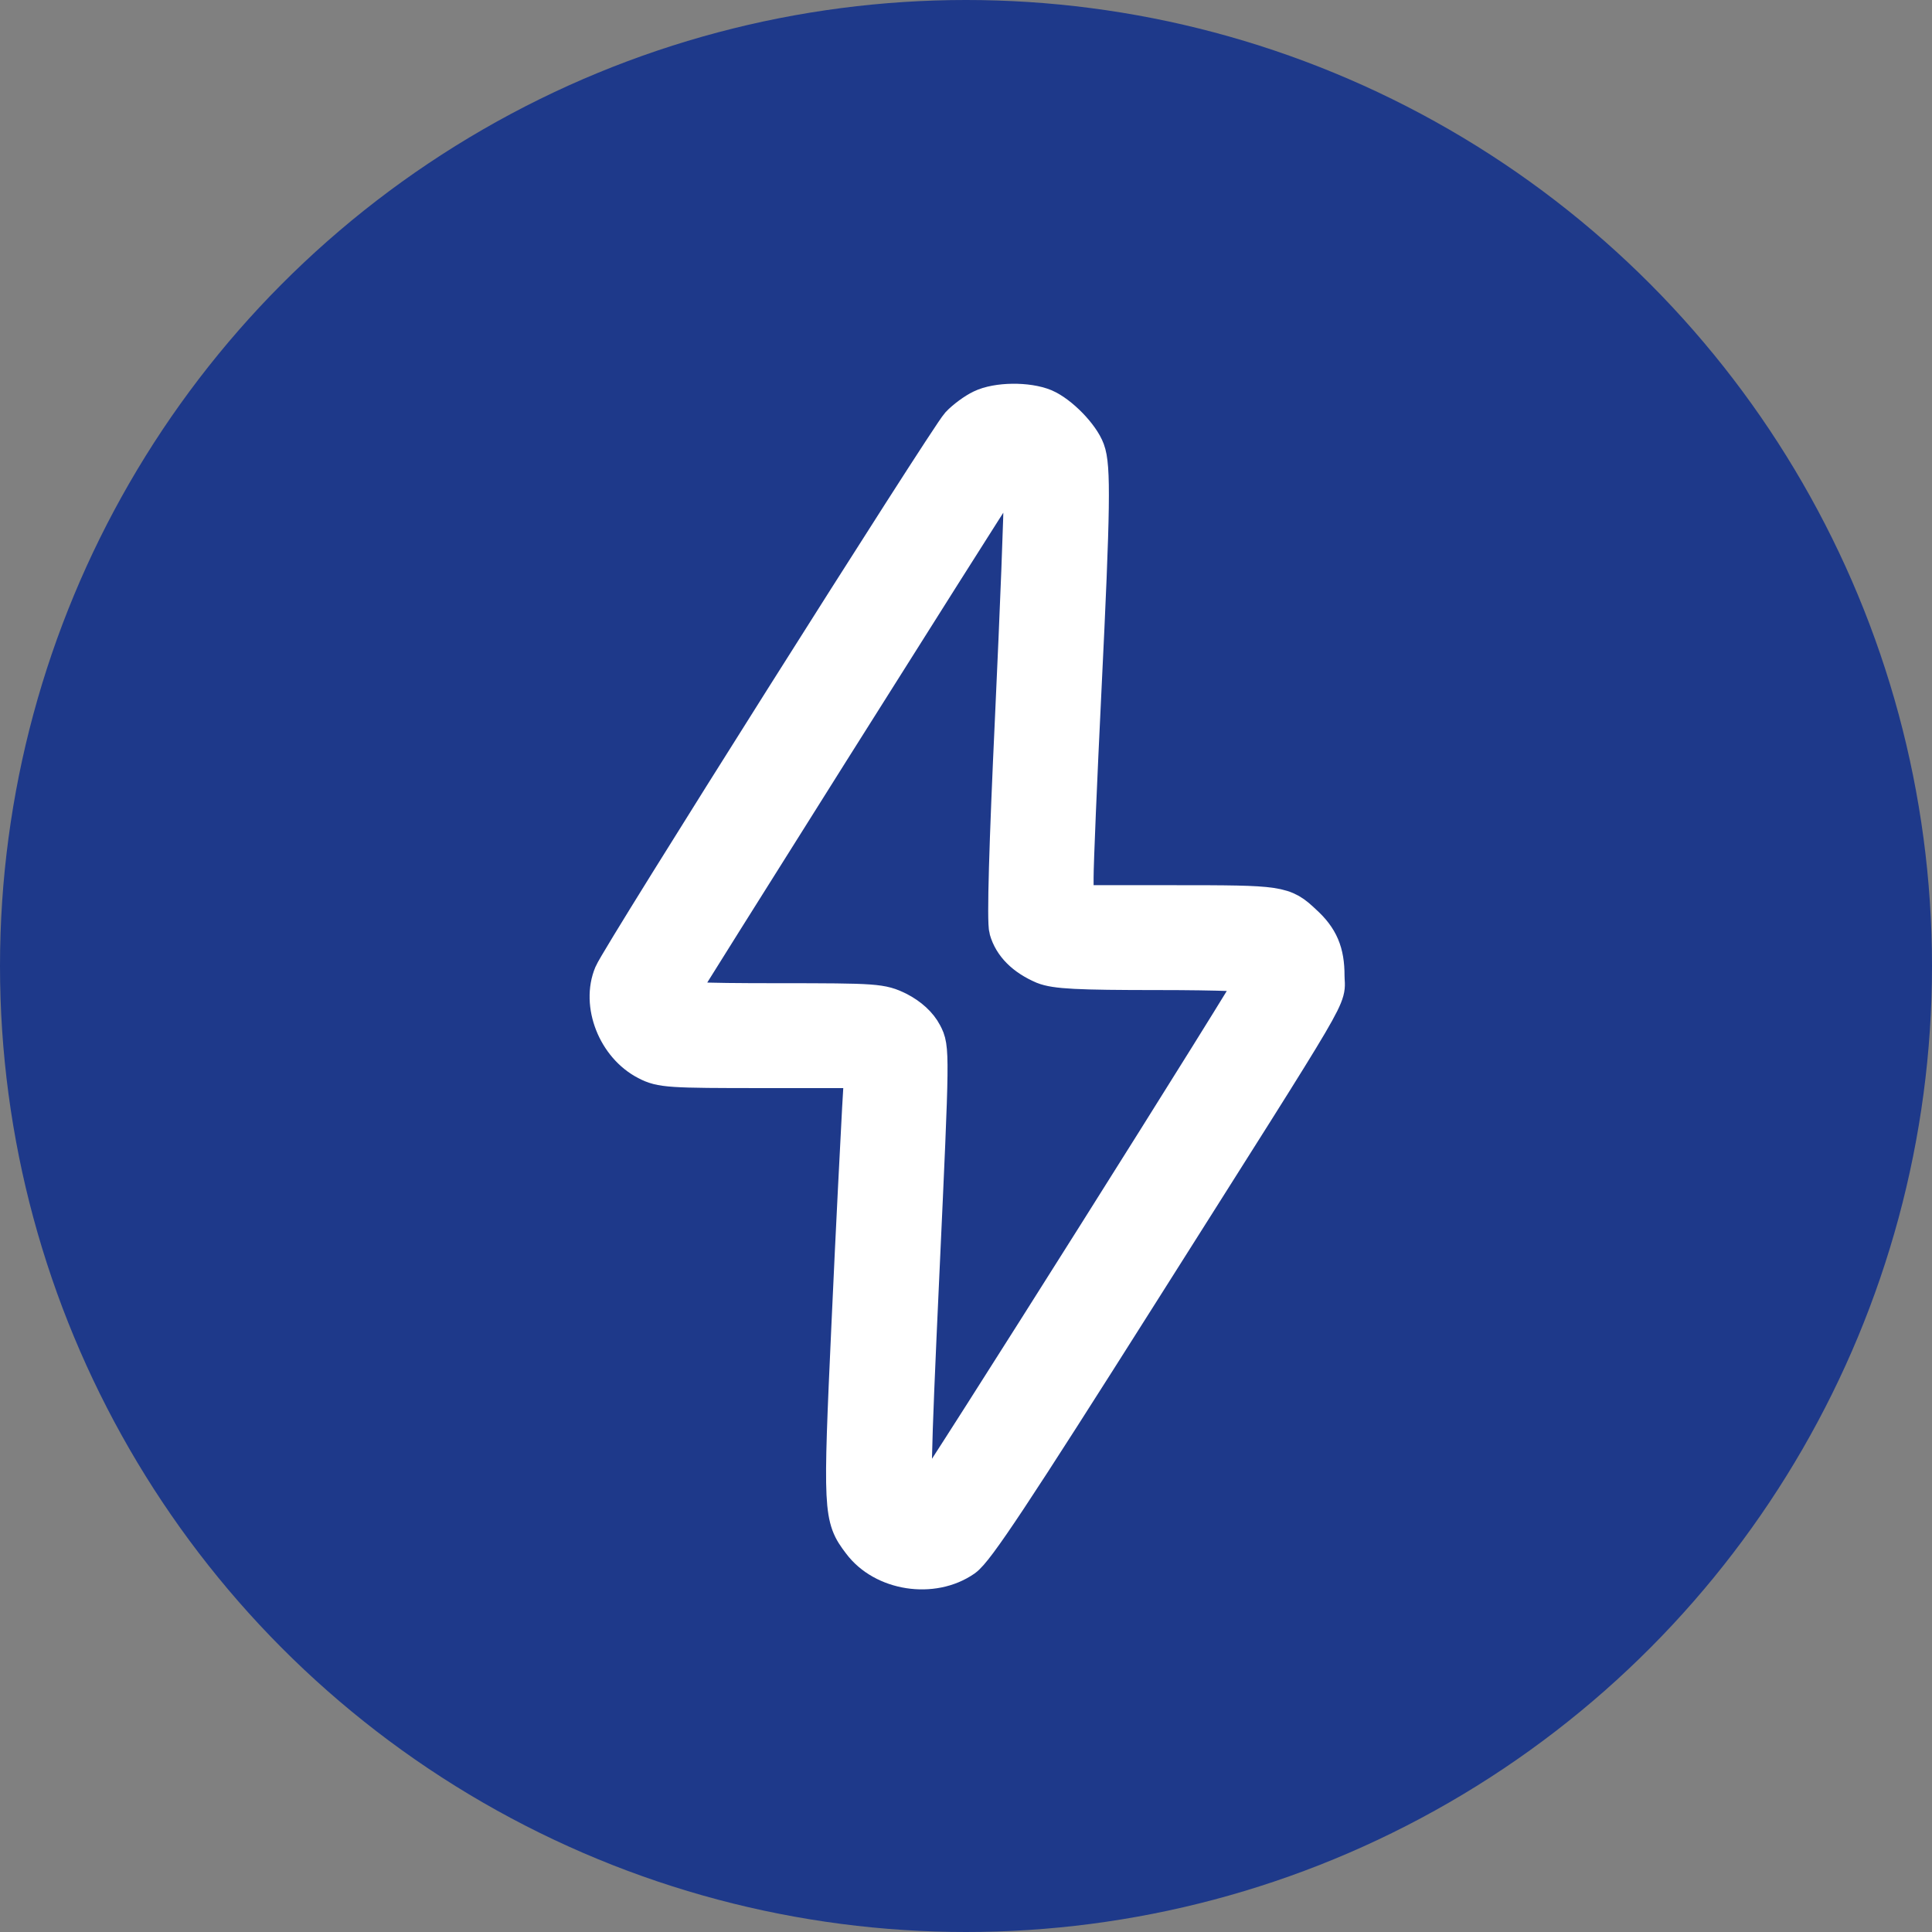
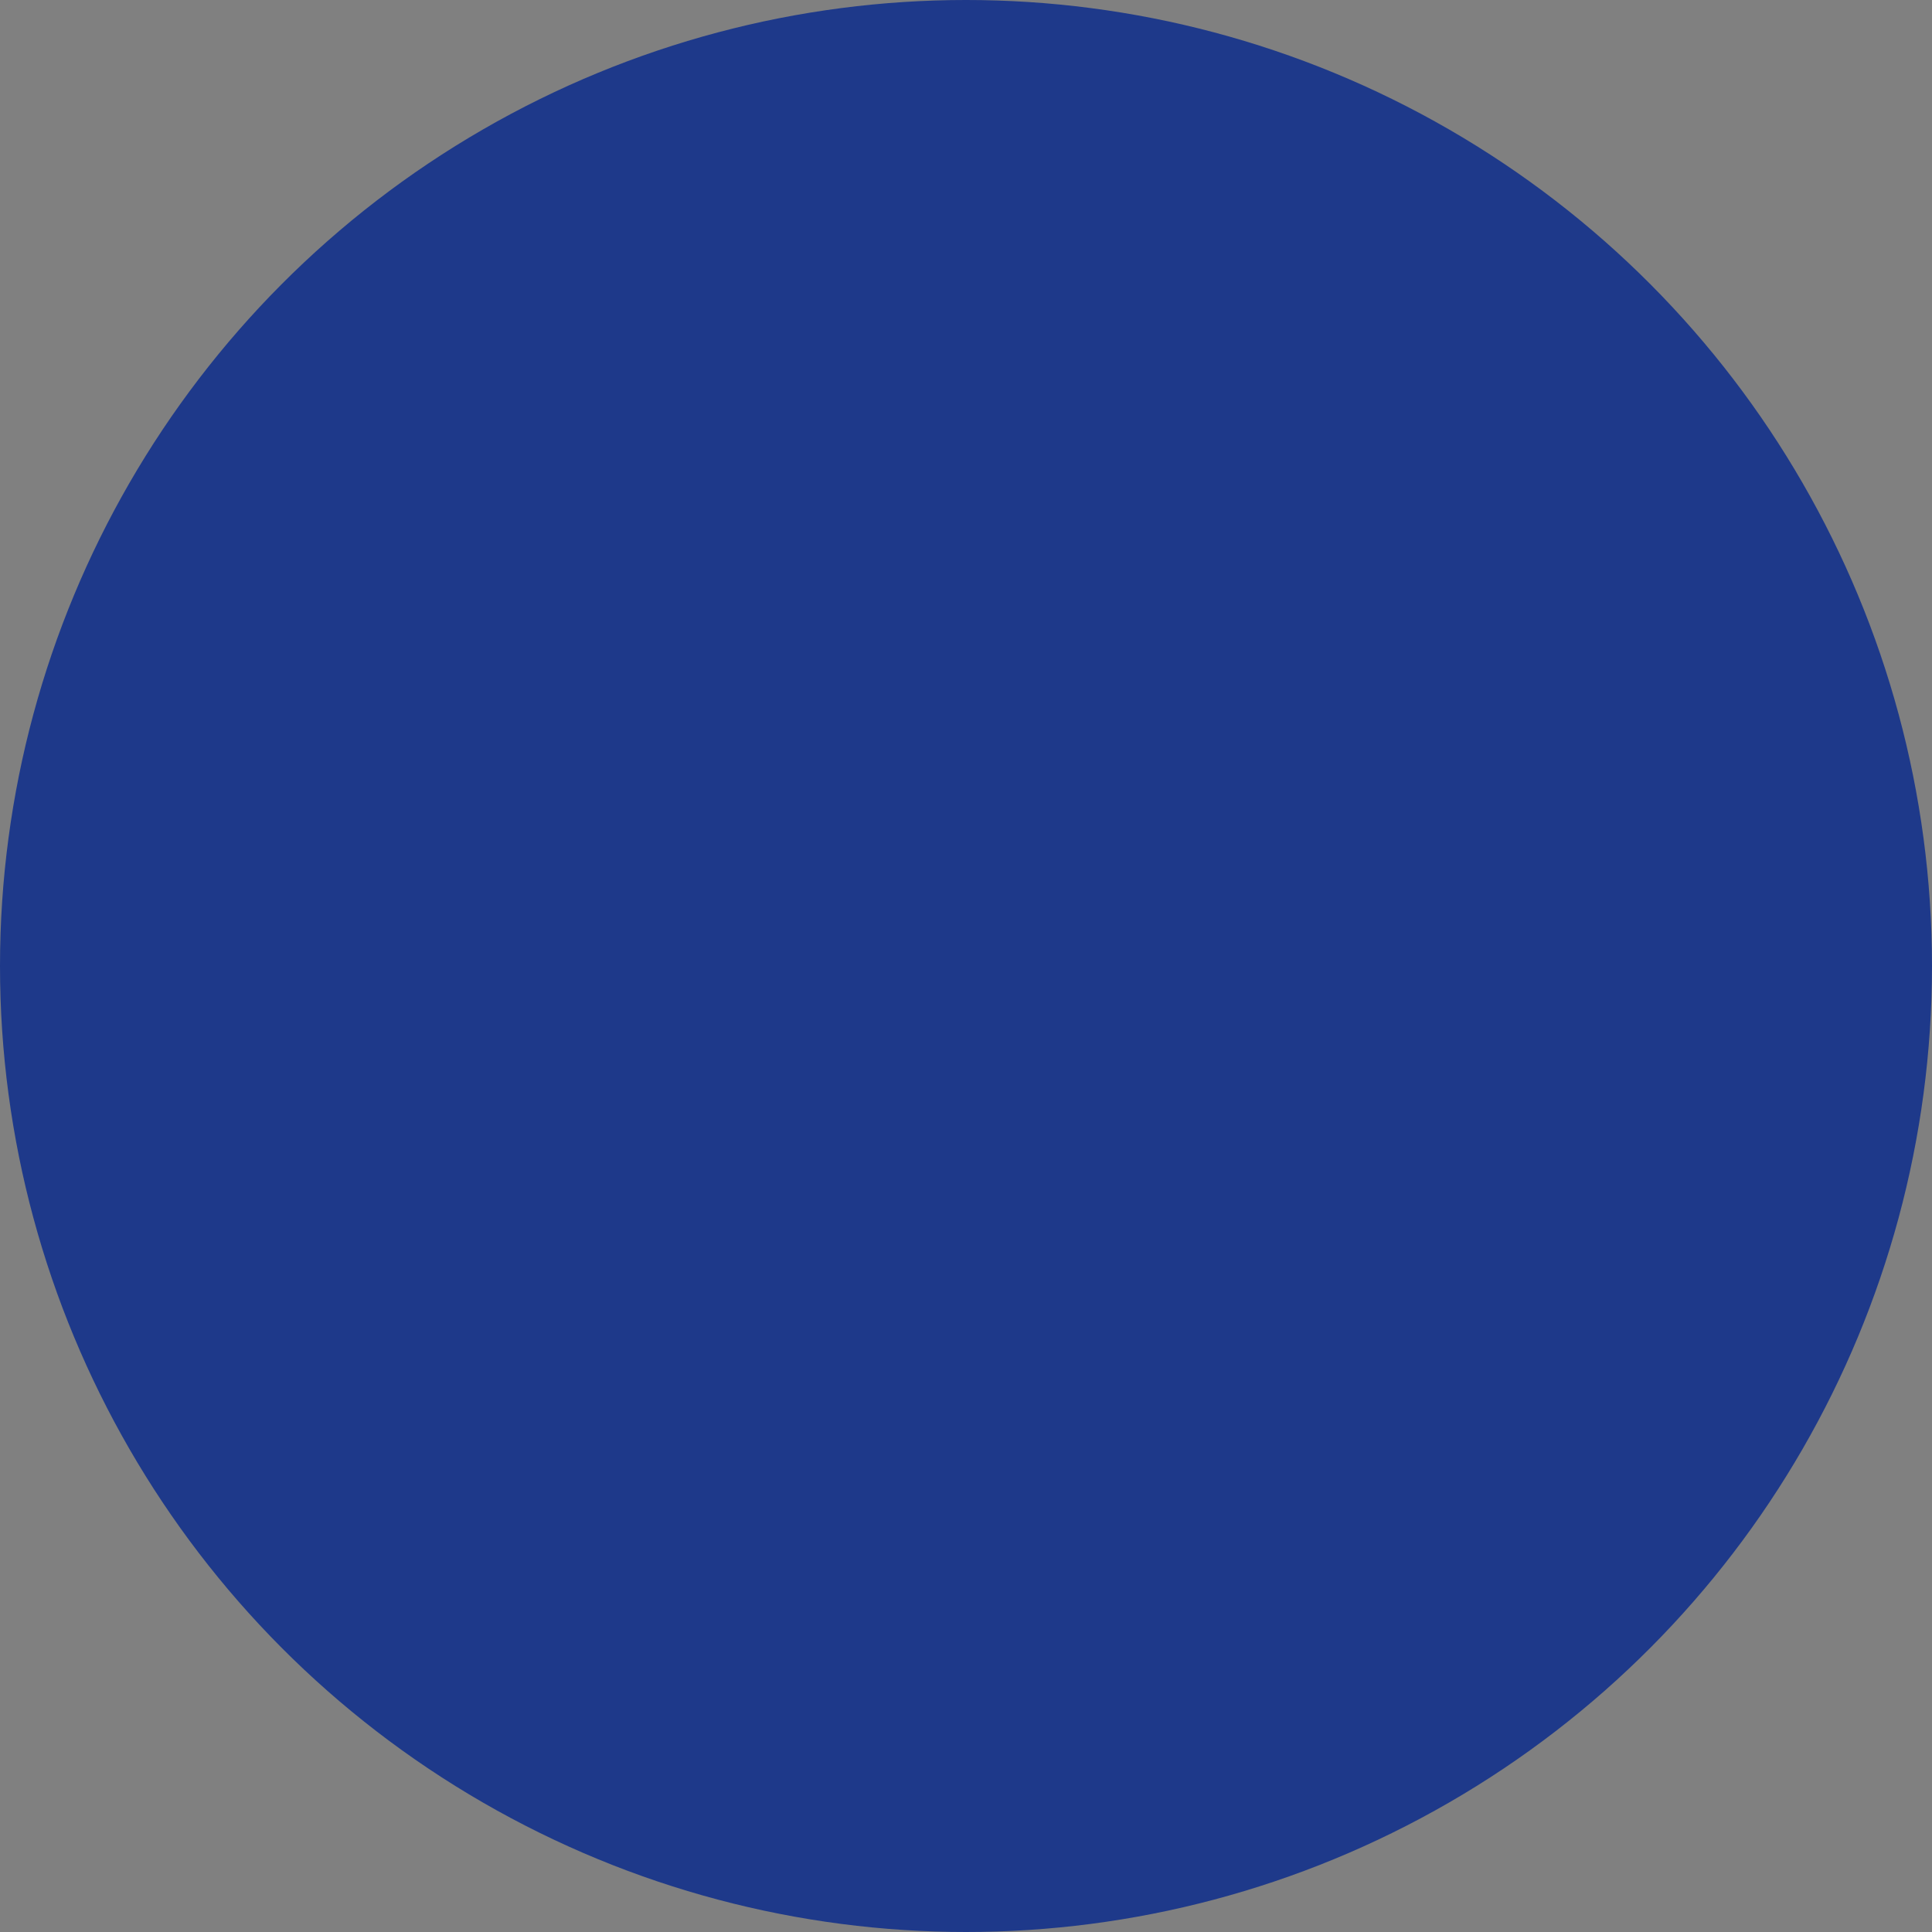
<svg xmlns="http://www.w3.org/2000/svg" width="657" height="657" viewBox="0 0 657 657" fill="none">
  <rect x="0" y="0" width="657" height="657" fill="#808080" stroke="none" />
  <circle cx="328.5" cy="328.5" r="328.5" fill="#1E398A" />
-   <path d="M333.925 138.986C331.658 140.052 328.191 142.586 326.325 144.586C322.191 149.119 211.125 324.986 208.458 331.386C204.191 341.519 209.658 355.519 220.058 360.852C224.858 363.386 227.791 363.519 259.525 363.519H293.658L292.858 377.119C292.458 384.719 290.725 417.519 289.258 450.186C286.325 514.052 286.458 515.919 292.858 524.319C300.458 534.586 317.125 537.119 327.658 529.786C331.658 526.986 344.191 508.052 388.058 438.719C456.458 330.586 450.725 340.452 450.725 331.786C450.725 323.919 448.725 319.119 443.125 314.052C436.325 307.652 435.391 307.519 399.525 307.519H365.391V298.452C365.391 293.519 366.591 264.852 368.058 234.852C371.125 172.186 371.258 158.586 369.258 153.252C367.391 148.186 360.325 140.986 355.125 138.719C349.391 136.319 339.125 136.452 333.925 138.986ZM347.791 168.186C347.925 172.586 346.591 206.719 344.858 244.052C342.858 286.852 342.058 313.386 342.858 316.052C344.325 321.252 348.458 325.386 354.991 328.186C358.991 329.786 366.325 330.186 394.058 330.186C414.458 330.186 428.058 330.719 428.058 331.386C428.058 332.986 318.058 507.386 315.391 510.186C313.658 511.919 313.125 511.919 311.391 510.186C309.791 508.452 309.925 498.719 312.991 432.319C316.458 357.119 316.458 356.452 313.925 351.652C312.325 348.586 309.258 345.786 305.391 343.786C299.658 340.986 298.191 340.852 264.325 340.852C236.725 340.852 229.258 340.452 229.791 339.119C230.325 337.786 332.458 175.519 340.858 162.852C344.725 156.986 347.391 159.119 347.791 168.186Z" fill="white" stroke="white" stroke-width="13" />
</svg>